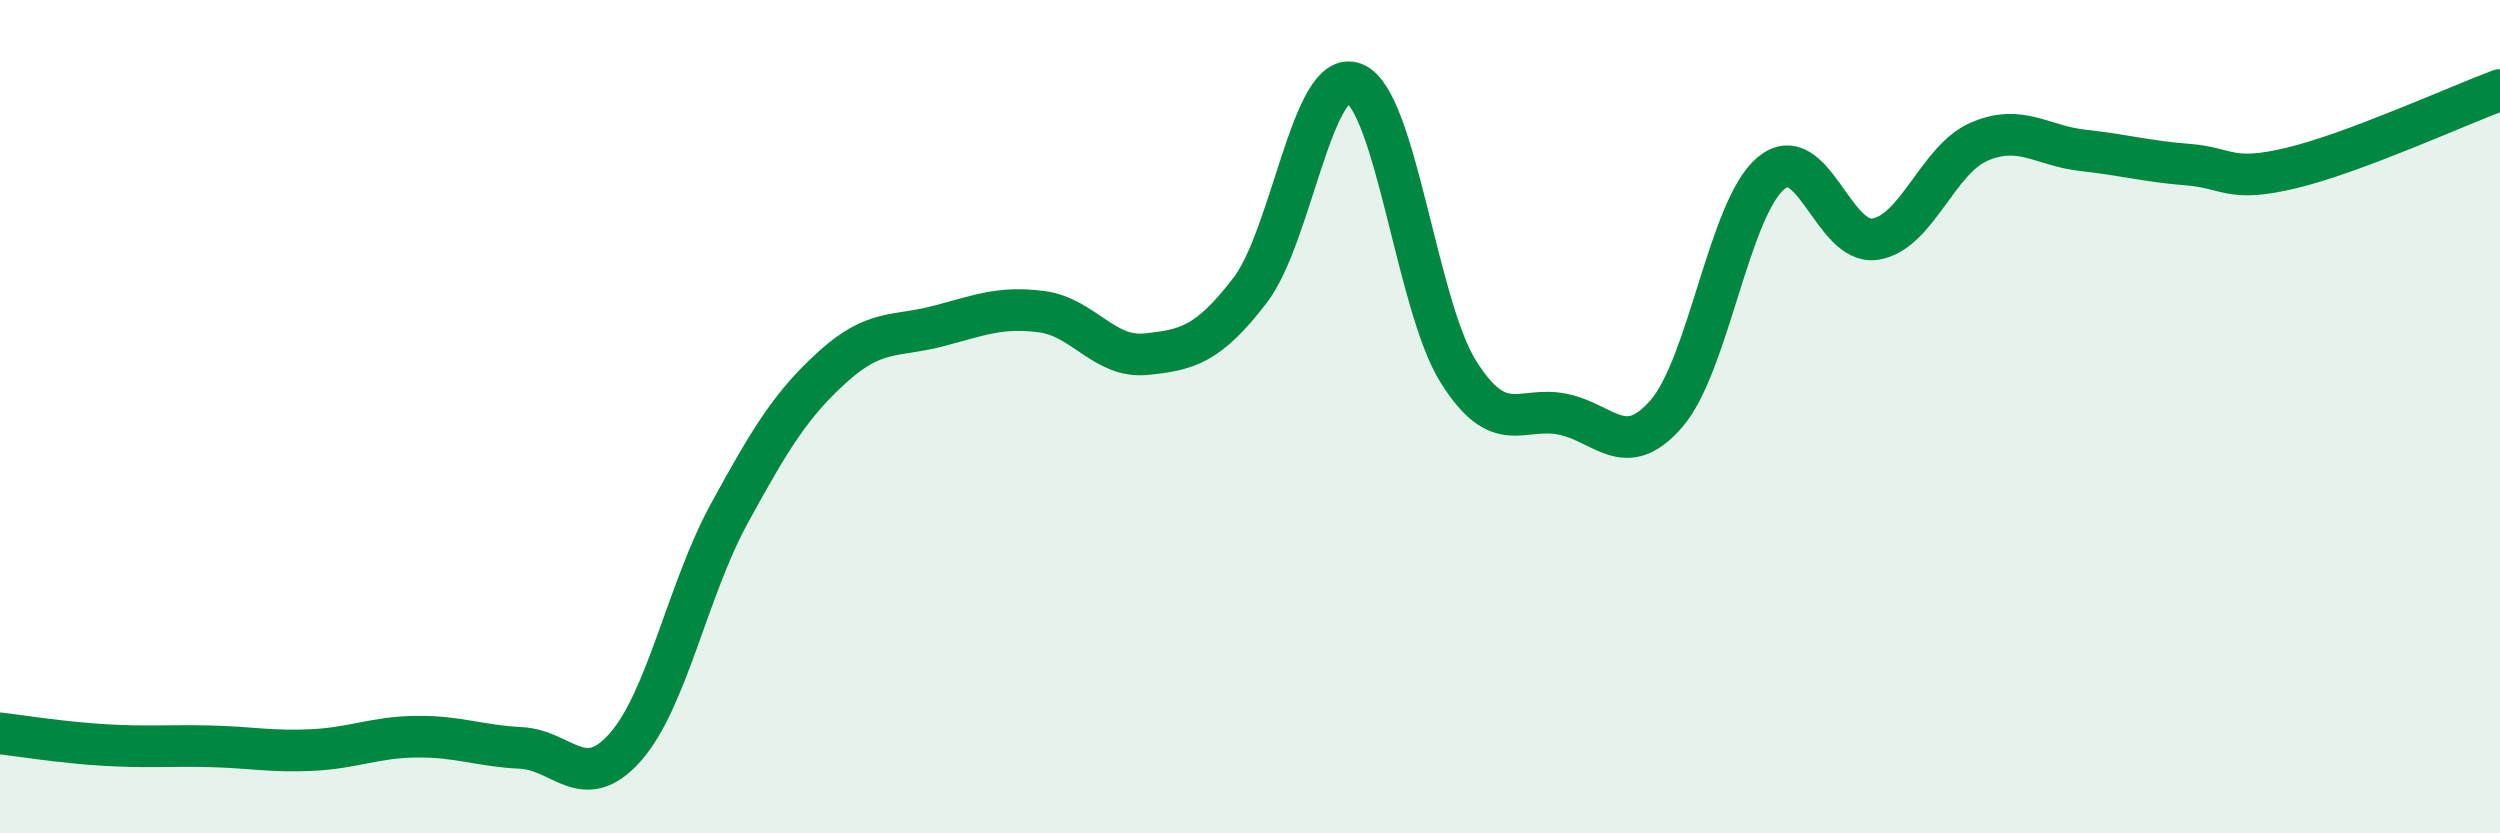
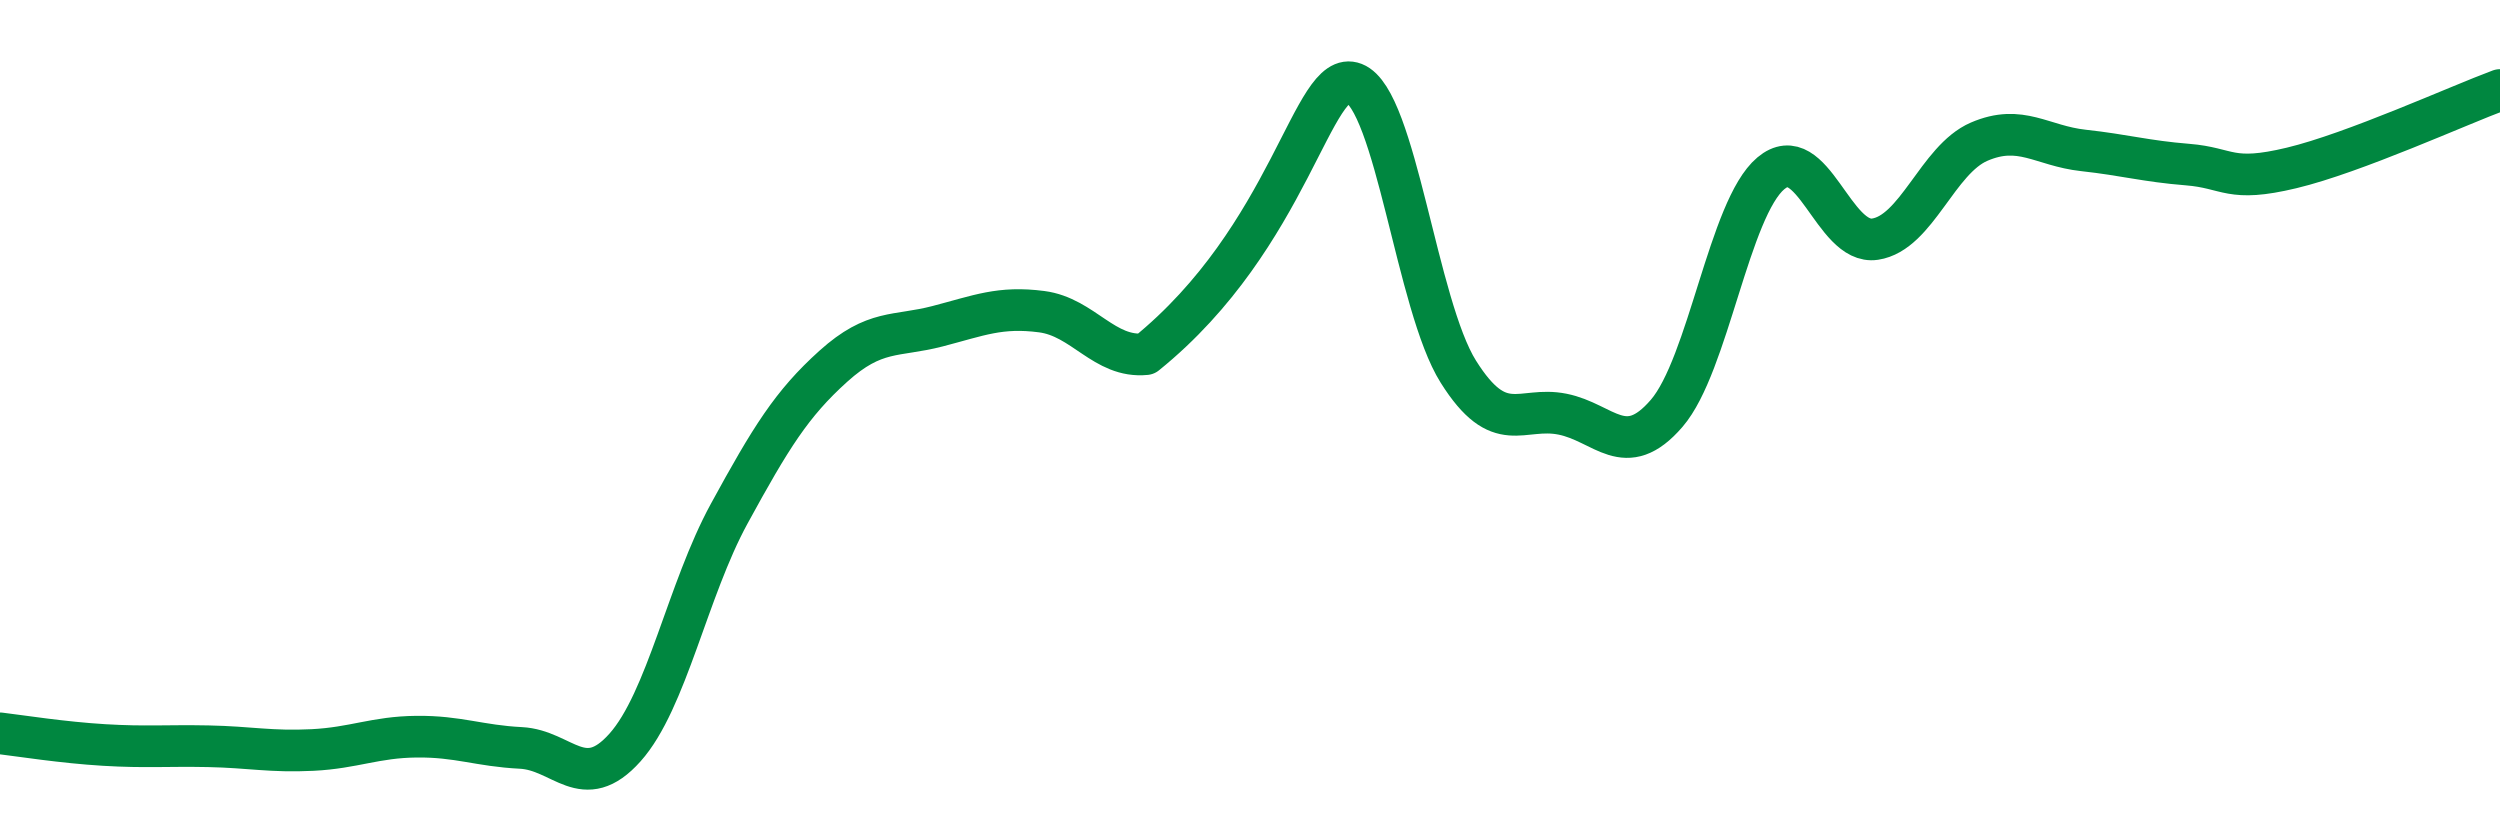
<svg xmlns="http://www.w3.org/2000/svg" width="60" height="20" viewBox="0 0 60 20">
-   <path d="M 0,17.6 C 0.5,17.66 1.5,17.82 2.5,17.88 C 3.5,17.94 4,17.89 5,17.91 C 6,17.93 6.5,18.05 7.5,18 C 8.5,17.95 9,17.69 10,17.68 C 11,17.67 11.5,17.9 12.5,17.95 C 13.5,18 14,19.06 15,17.94 C 16,16.82 16.5,14.16 17.5,12.33 C 18.5,10.5 19,9.69 20,8.79 C 21,7.89 21.5,8.09 22.5,7.83 C 23.5,7.57 24,7.35 25,7.48 C 26,7.61 26.5,8.6 27.5,8.5 C 28.5,8.4 29,8.27 30,6.97 C 31,5.67 31.5,1.61 32.5,2 C 33.5,2.39 34,7.33 35,8.92 C 36,10.51 36.5,9.74 37.5,9.94 C 38.5,10.14 39,11.08 40,9.92 C 41,8.76 41.5,5 42.5,4.16 C 43.5,3.32 44,5.89 45,5.74 C 46,5.59 46.5,3.83 47.5,3.4 C 48.5,2.97 49,3.5 50,3.61 C 51,3.72 51.5,3.87 52.5,3.95 C 53.5,4.03 53.5,4.39 55,4.03 C 56.5,3.67 59,2.53 60,2.16L60 20L0 20Z" fill="#008740" opacity="0.1" stroke-linecap="round" stroke-linejoin="round" />
-   <path d="M 0,17.6 C 0.5,17.66 1.5,17.82 2.5,17.88 C 3.5,17.94 4,17.89 5,17.91 C 6,17.93 6.5,18.05 7.5,18 C 8.5,17.95 9,17.69 10,17.68 C 11,17.67 11.5,17.9 12.5,17.95 C 13.5,18 14,19.06 15,17.94 C 16,16.82 16.5,14.16 17.5,12.33 C 18.5,10.5 19,9.69 20,8.79 C 21,7.89 21.5,8.09 22.5,7.83 C 23.5,7.57 24,7.35 25,7.48 C 26,7.61 26.5,8.6 27.5,8.5 C 28.5,8.4 29,8.27 30,6.97 C 31,5.67 31.5,1.61 32.5,2 C 33.5,2.39 34,7.33 35,8.92 C 36,10.51 36.5,9.74 37.5,9.94 C 38.5,10.14 39,11.08 40,9.92 C 41,8.76 41.5,5 42.5,4.16 C 43.5,3.32 44,5.89 45,5.74 C 46,5.59 46.5,3.83 47.5,3.4 C 48.5,2.97 49,3.5 50,3.61 C 51,3.72 51.5,3.87 52.5,3.95 C 53.5,4.03 53.5,4.39 55,4.03 C 56.5,3.67 59,2.53 60,2.16" stroke="#008740" stroke-width="1" fill="none" stroke-linecap="round" stroke-linejoin="round" />
+   <path d="M 0,17.6 C 0.5,17.66 1.5,17.82 2.5,17.88 C 3.5,17.94 4,17.89 5,17.91 C 6,17.93 6.5,18.05 7.5,18 C 8.5,17.95 9,17.69 10,17.68 C 11,17.67 11.5,17.9 12.5,17.95 C 13.5,18 14,19.06 15,17.94 C 16,16.82 16.5,14.16 17.5,12.33 C 18.5,10.5 19,9.69 20,8.79 C 21,7.89 21.5,8.09 22.5,7.83 C 23.5,7.57 24,7.35 25,7.48 C 26,7.61 26.5,8.6 27.5,8.5 C 31,5.67 31.5,1.61 32.5,2 C 33.5,2.39 34,7.33 35,8.92 C 36,10.51 36.5,9.74 37.5,9.94 C 38.5,10.14 39,11.08 40,9.92 C 41,8.76 41.5,5 42.5,4.16 C 43.5,3.32 44,5.89 45,5.74 C 46,5.59 46.5,3.83 47.5,3.4 C 48.5,2.97 49,3.5 50,3.61 C 51,3.72 51.5,3.87 52.5,3.95 C 53.5,4.03 53.5,4.39 55,4.03 C 56.5,3.67 59,2.53 60,2.16" stroke="#008740" stroke-width="1" fill="none" stroke-linecap="round" stroke-linejoin="round" />
</svg>